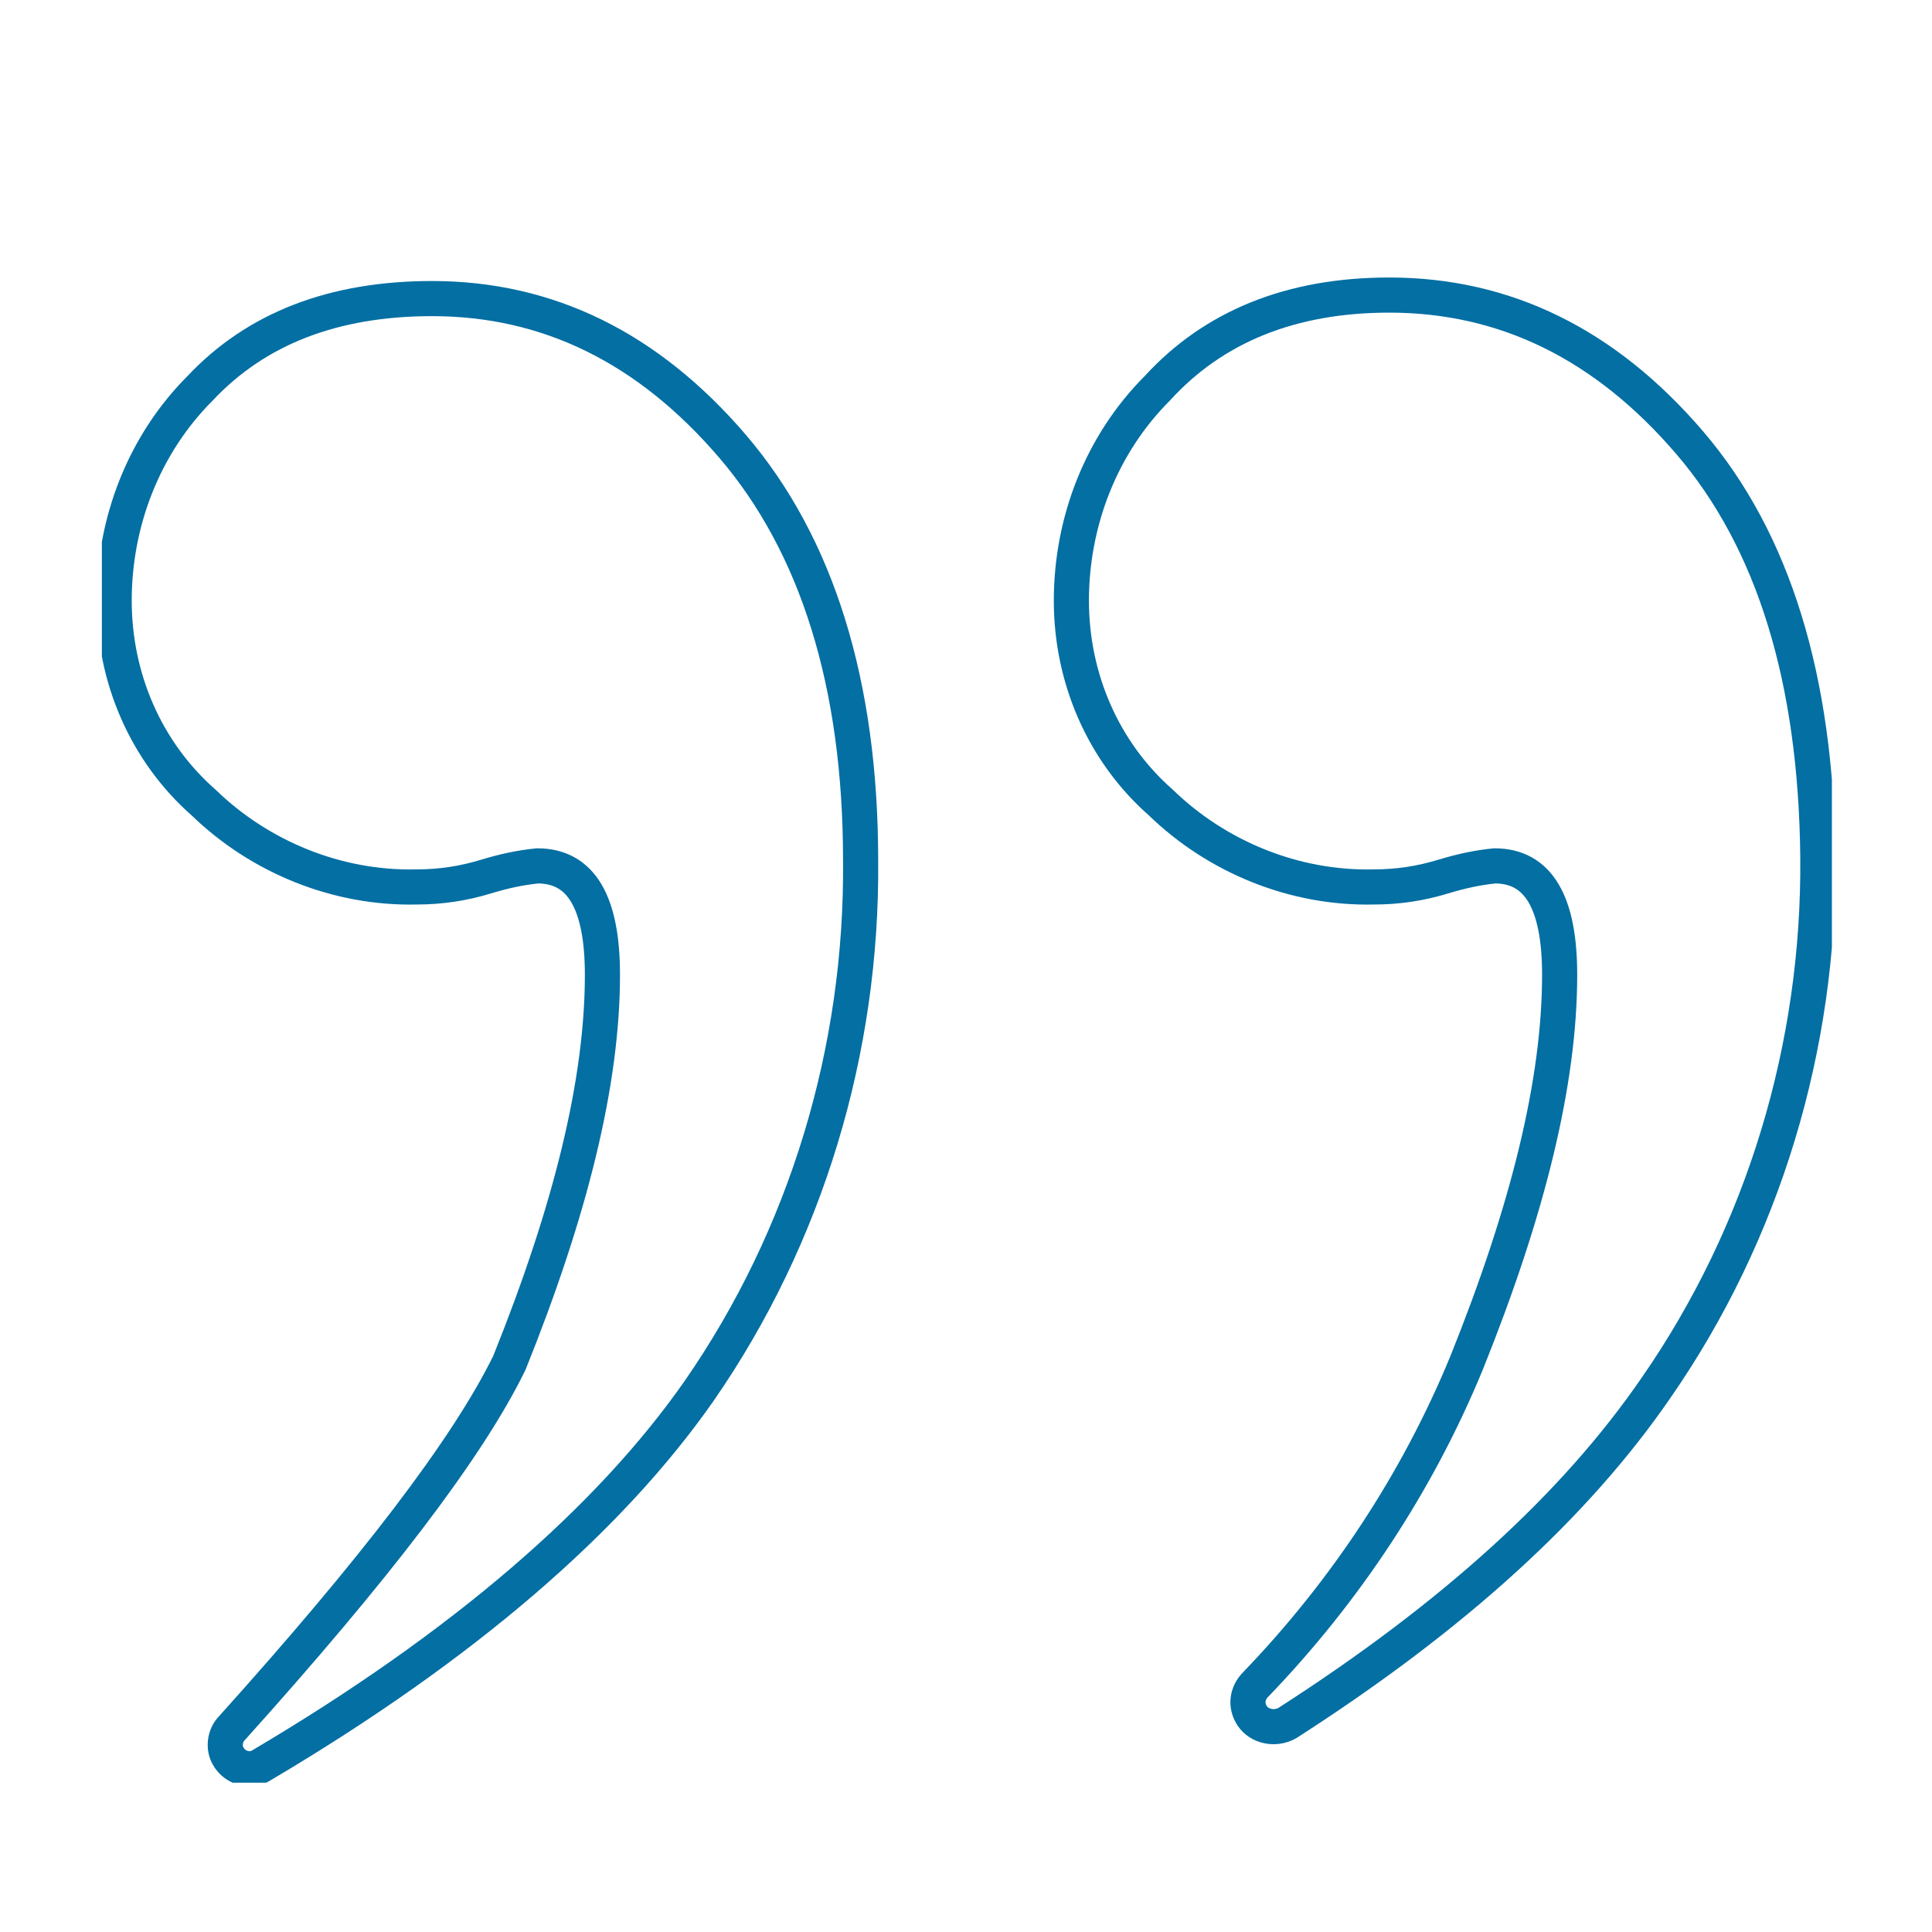
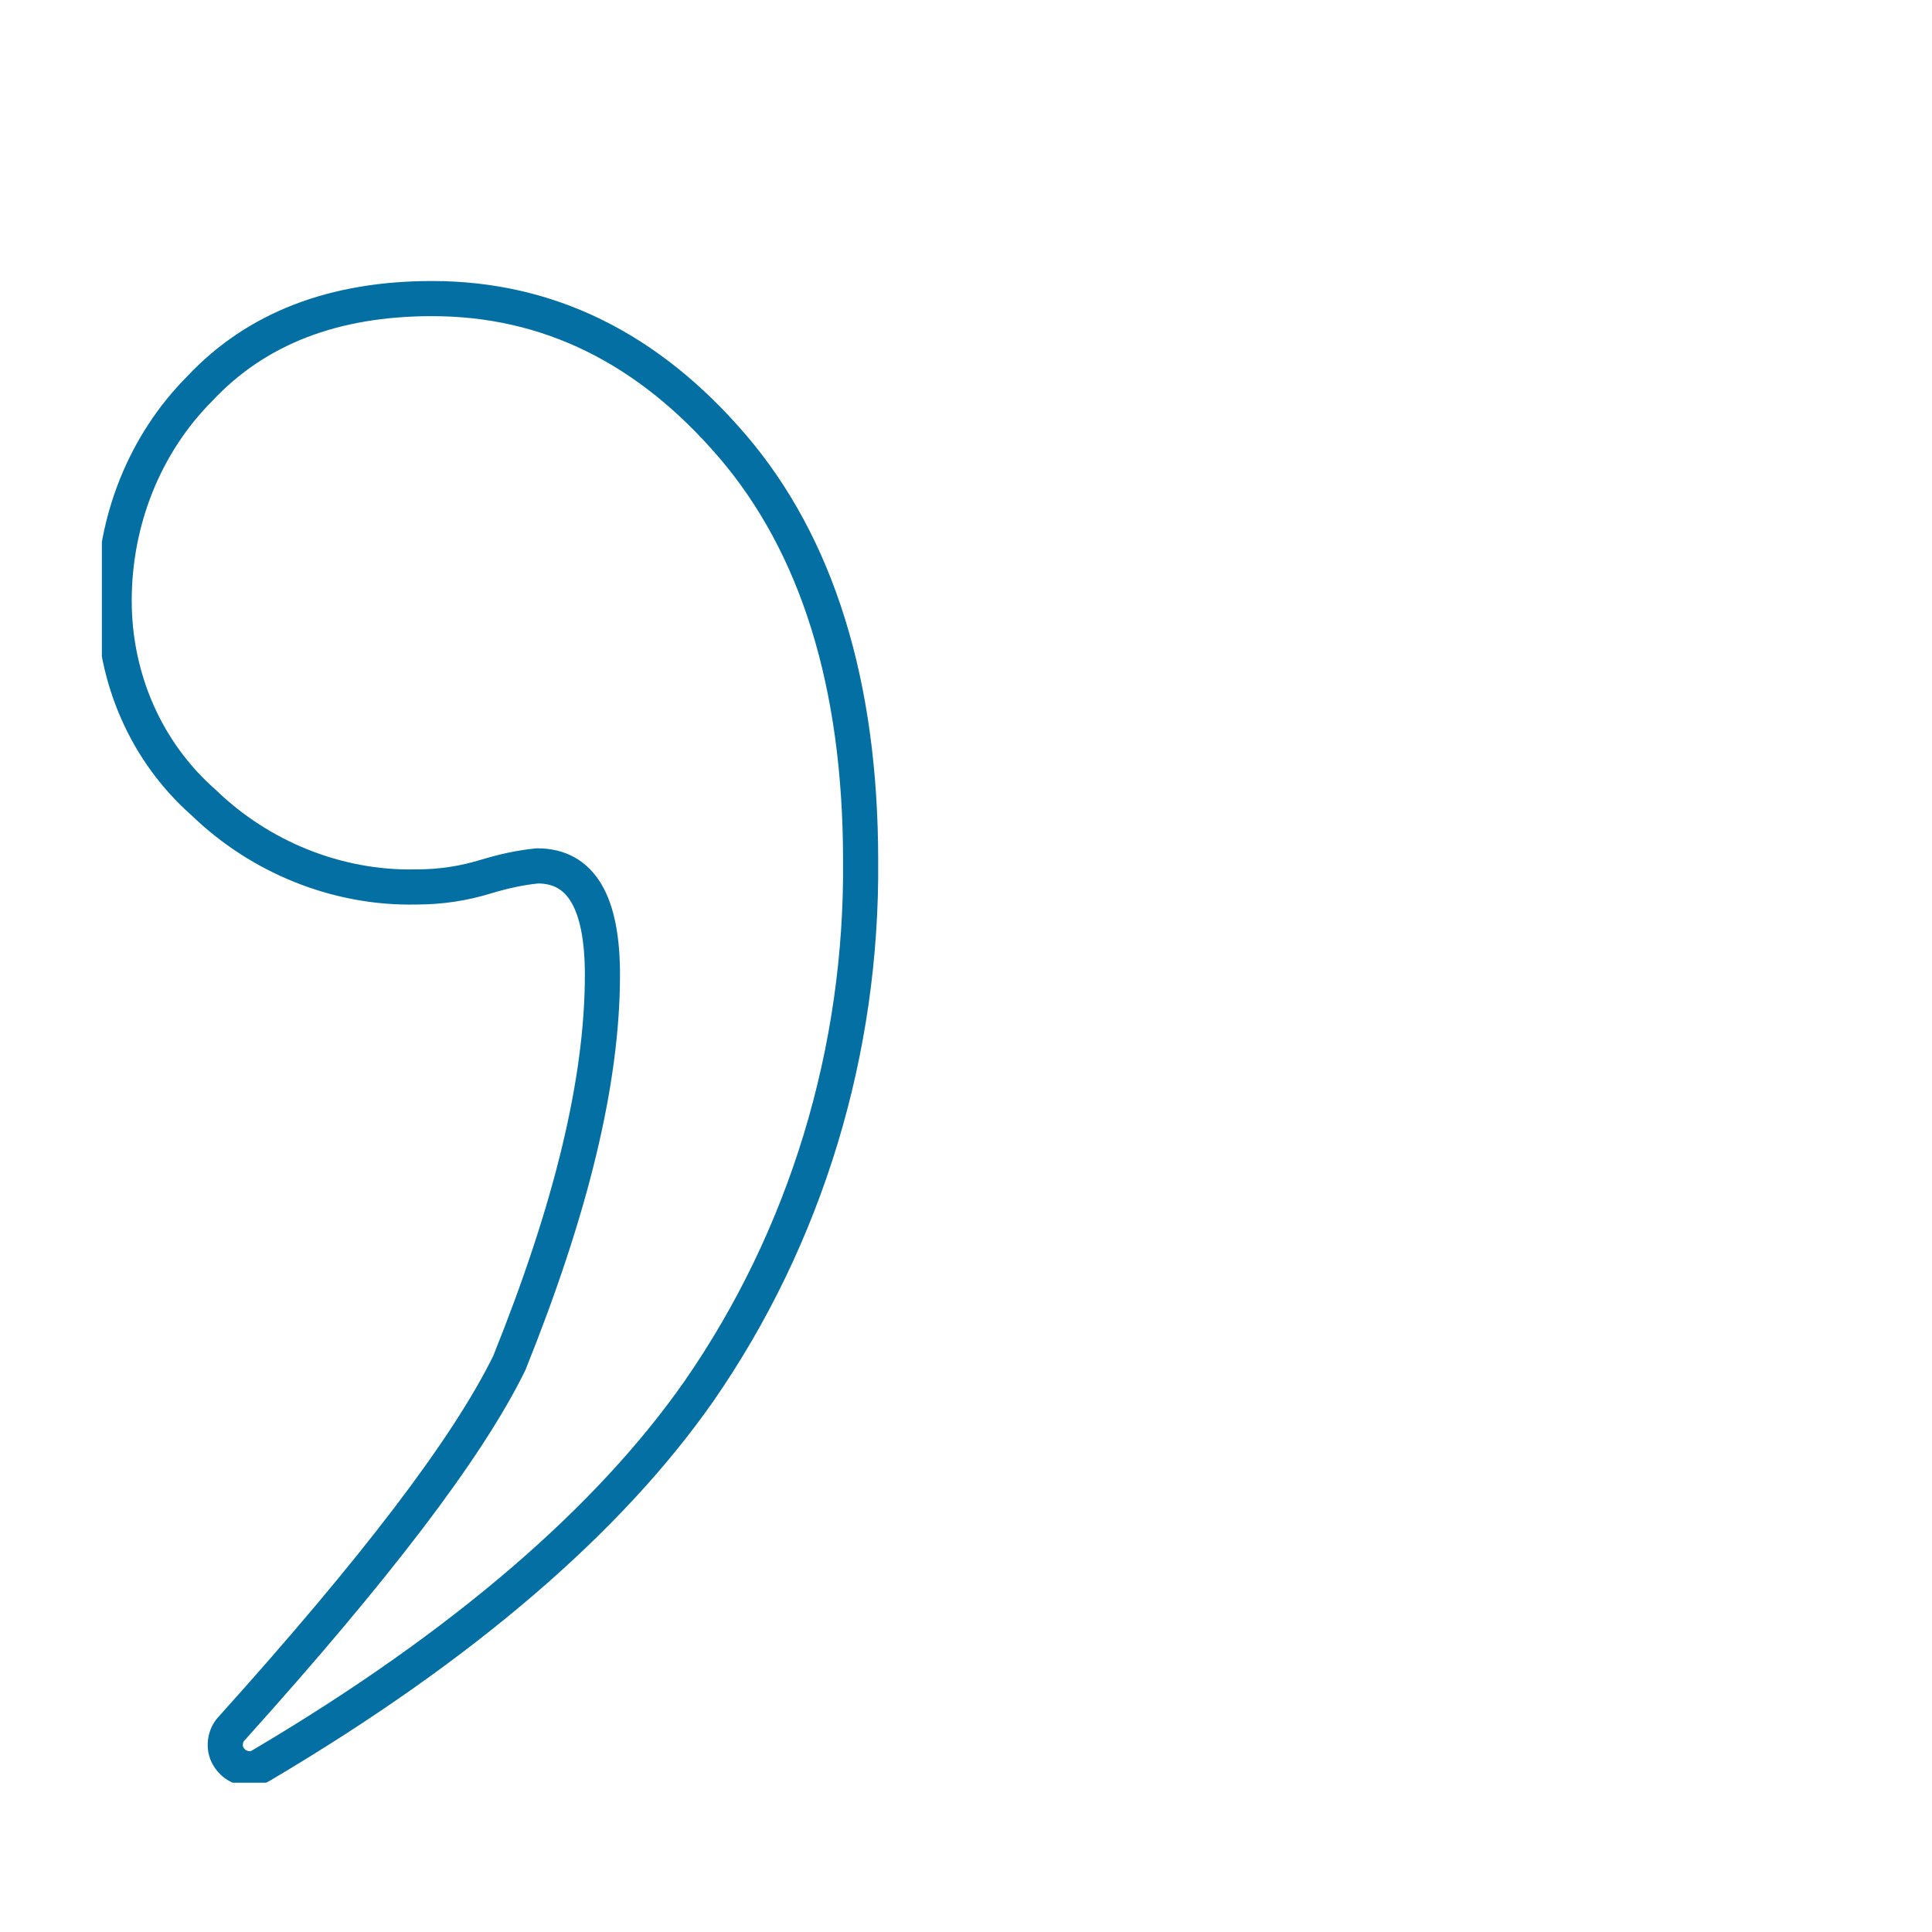
<svg xmlns="http://www.w3.org/2000/svg" xmlns:xlink="http://www.w3.org/1999/xlink" version="1.1" id="Calque_1" x="0px" y="0px" viewBox="0 0 110 110" style="enable-background:new 0 0 110 110;" xml:space="preserve">
  <style type="text/css">
	.st0{clip-path:url(#SVGID_00000049191137397504522910000009570602365892899224_);}
	.st1{fill:none;stroke:#036FA3;stroke-width:2;}
</style>
  <g>
    <defs>
      <rect id="SVGID_1_" x="5.8" y="8.4" width="98.5" height="93.1" />
    </defs>
    <clipPath id="SVGID_00000094586827792932364620000003194131161856328090_">
      <use xlink:href="#SVGID_1_" style="overflow:visible;" />
    </clipPath>
    <g id="Groupe_2624" style="clip-path:url(#SVGID_00000094586827792932364620000003194131161856328090_);">
      <path id="Tracé_3246" class="st1" d="M29,77.6c3.5-8.7,5.3-16,5.3-22.1c0-4.1-1.2-6.2-3.7-6.2c-1,0.1-1.9,0.3-2.9,0.6    c-1.3,0.4-2.6,0.6-4,0.6c-4.5,0.1-8.9-1.7-12.1-4.8c-3.3-2.9-5.1-7.1-5.1-11.5c0-4.5,1.7-8.9,4.9-12.1C14.6,18.7,19,17,24.6,17    c6.6,0,12.3,2.8,17.1,8.4c4.8,5.6,7.3,13.5,7.3,23.6c0.1,10.8-3.1,21.4-9.2,30.2c-5.1,7.3-13.4,14.5-24.9,21.3    c-0.6,0.4-1.5,0.2-1.9-0.5c-0.3-0.5-0.2-1.2,0.2-1.6C21.3,89.4,26.6,82.5,29,77.6z" />
-       <path id="Tracé_3247" class="st1" d="M83.5,77.6c3.5-8.7,5.3-16,5.3-22.1c0-4.1-1.2-6.2-3.7-6.2c-1,0.1-1.9,0.3-2.9,0.6    c-1.3,0.4-2.6,0.6-4,0.6c-4.5,0.1-8.9-1.7-12.1-4.8c-3.3-2.9-5.1-7.1-5.1-11.5c0-4.5,1.7-8.9,4.9-12.1c3.2-3.5,7.6-5.3,13.2-5.3    c6.6,0,12.3,2.8,17.1,8.4c4.8,5.6,7.2,13.5,7.3,23.6c0.1,10.8-3.1,21.4-9.2,30.2C89.7,85.7,82.8,92,73.3,98.1    c-0.7,0.4-1.6,0.2-2-0.4c-0.4-0.6-0.3-1.3,0.2-1.8C76.6,90.6,80.7,84.4,83.5,77.6z" />
    </g>
  </g>
</svg>